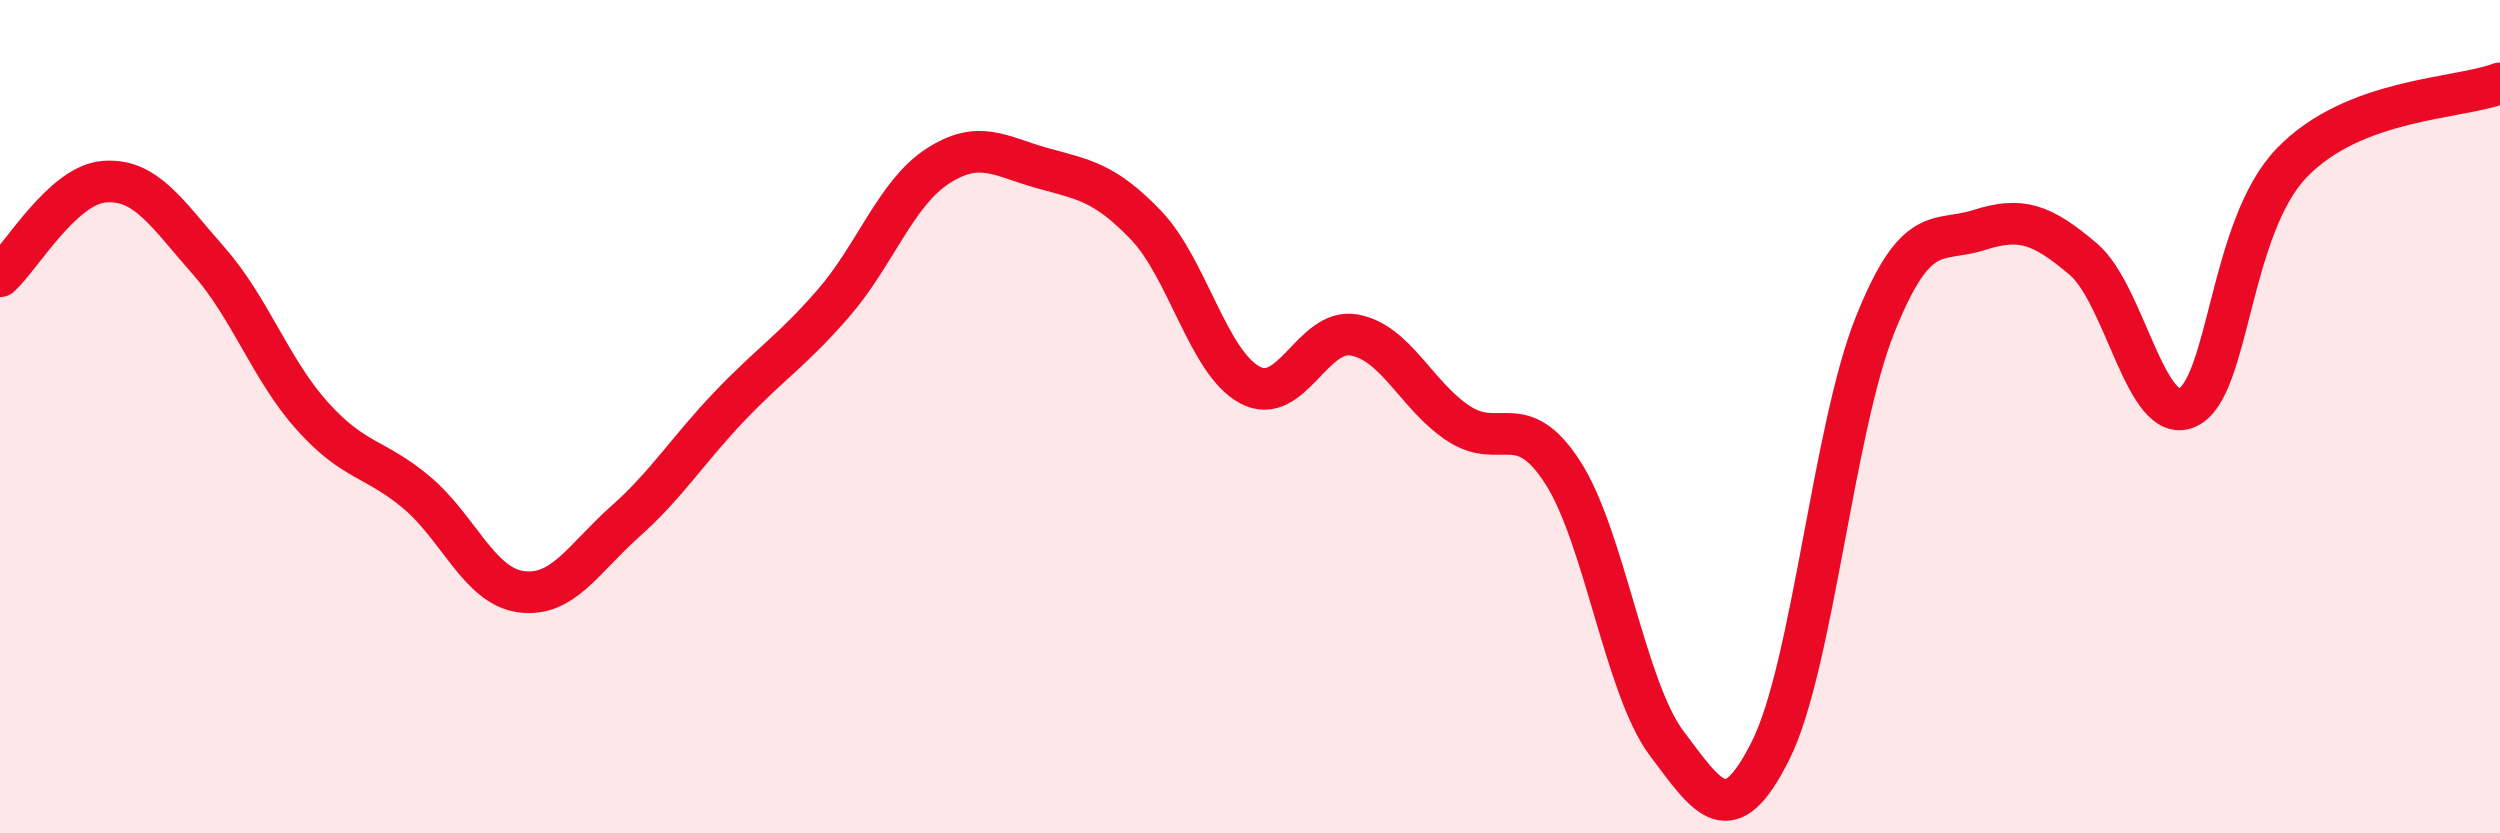
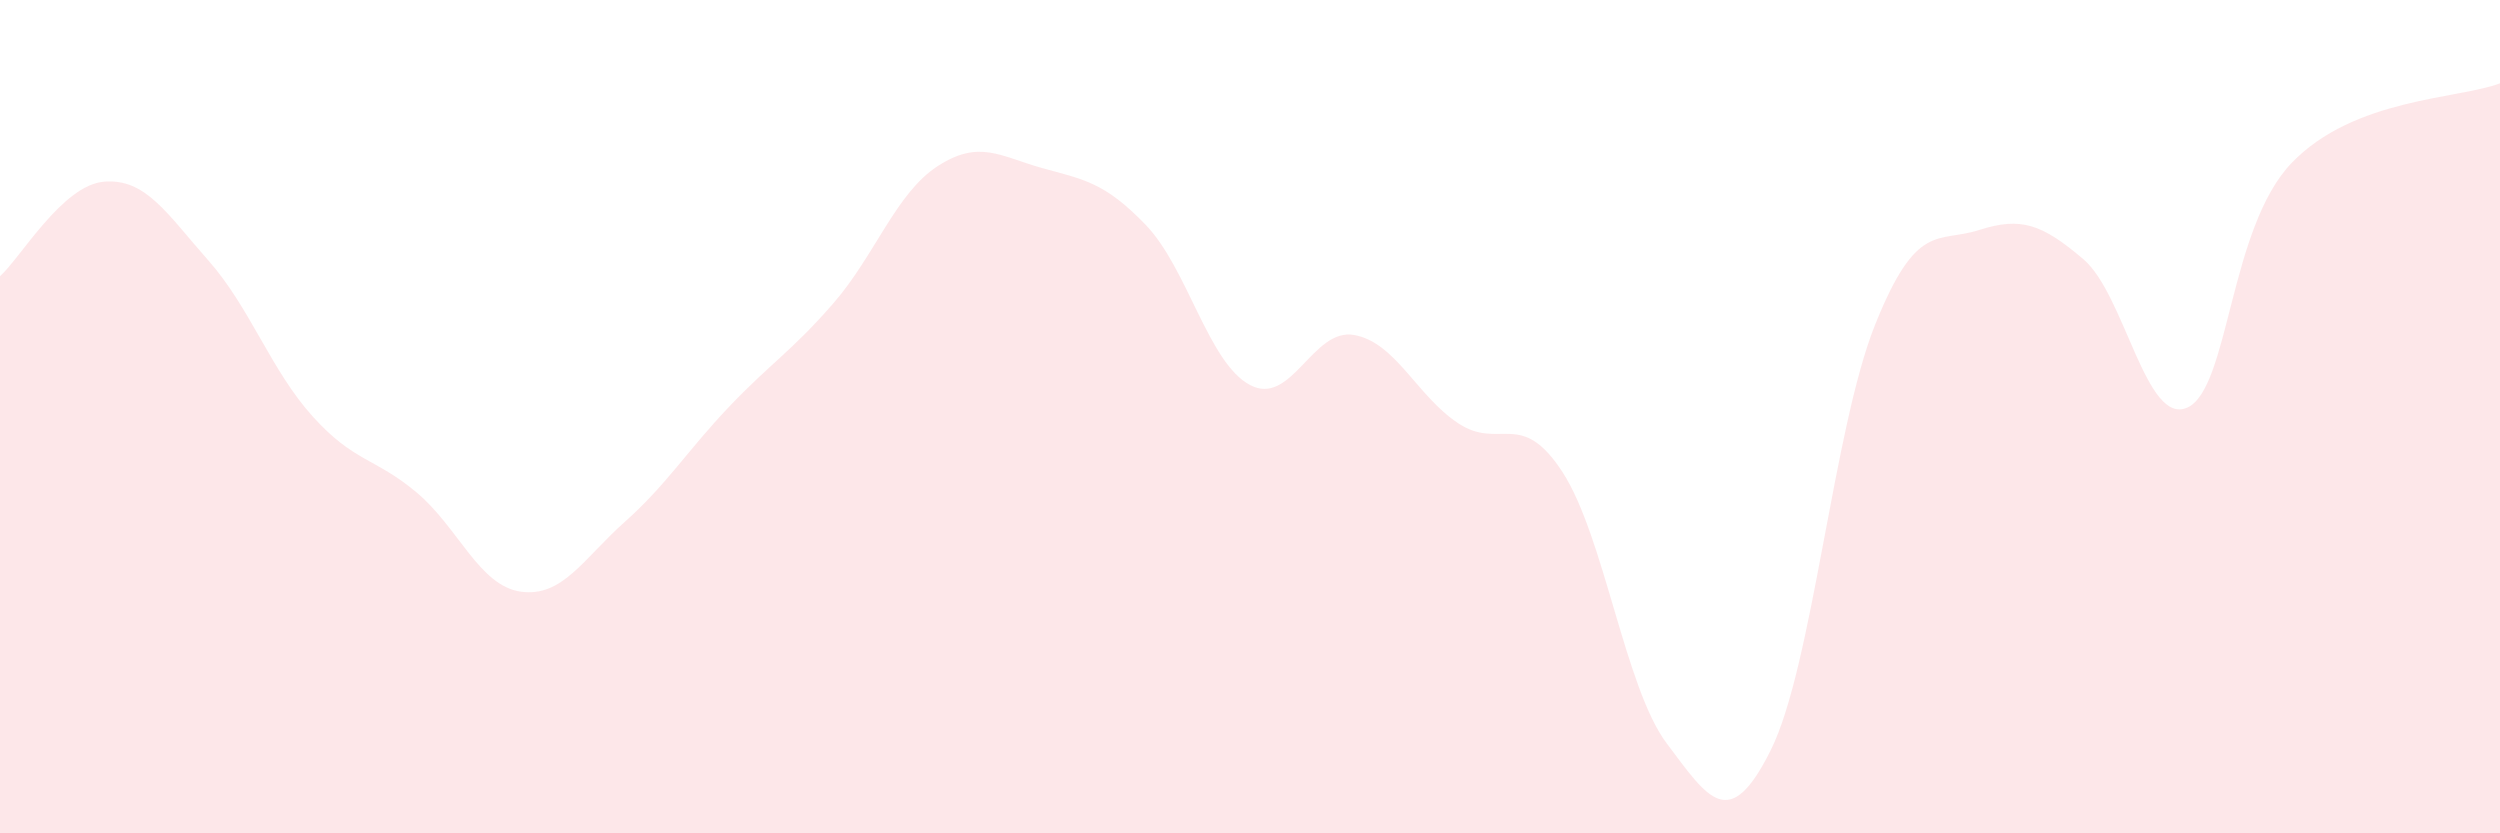
<svg xmlns="http://www.w3.org/2000/svg" width="60" height="20" viewBox="0 0 60 20">
  <path d="M 0,6.63 C 0.5,6.18 1.5,4.44 2.5,4.36 C 3.5,4.28 4,5.12 5,6.25 C 6,7.38 6.5,8.88 7.5,9.99 C 8.5,11.1 9,10.98 10,11.82 C 11,12.66 11.5,14.06 12.5,14.2 C 13.5,14.34 14,13.41 15,12.52 C 16,11.63 16.5,10.81 17.5,9.76 C 18.5,8.71 19,8.43 20,7.28 C 21,6.13 21.5,4.64 22.5,3.99 C 23.5,3.34 24,3.75 25,4.03 C 26,4.31 26.5,4.36 27.5,5.4 C 28.5,6.44 29,8.71 30,9.24 C 31,9.77 31.5,7.86 32.5,8.04 C 33.5,8.22 34,9.5 35,10.16 C 36,10.82 36.5,9.79 37.5,11.33 C 38.5,12.87 39,16.51 40,17.84 C 41,19.17 41.5,20.01 42.5,18 C 43.5,15.99 44,10.3 45,7.8 C 46,5.3 46.5,5.84 47.5,5.52 C 48.5,5.2 49,5.37 50,6.22 C 51,7.07 51.5,10.24 52.5,9.78 C 53.5,9.32 53.5,5.47 55,3.91 C 56.5,2.35 59,2.38 60,2L60 20L0 20Z" fill="#EB0A25" opacity="0.1" stroke-linecap="round" stroke-linejoin="round" />
-   <path d="M 0,6.63 C 0.5,6.18 1.5,4.44 2.5,4.36 C 3.5,4.28 4,5.12 5,6.25 C 6,7.38 6.5,8.88 7.5,9.99 C 8.5,11.1 9,10.98 10,11.82 C 11,12.66 11.5,14.06 12.5,14.2 C 13.5,14.34 14,13.41 15,12.52 C 16,11.63 16.5,10.81 17.5,9.76 C 18.5,8.71 19,8.43 20,7.28 C 21,6.13 21.5,4.64 22.5,3.99 C 23.5,3.34 24,3.75 25,4.03 C 26,4.31 26.5,4.36 27.5,5.4 C 28.5,6.44 29,8.71 30,9.24 C 31,9.77 31.5,7.86 32.5,8.04 C 33.5,8.22 34,9.5 35,10.16 C 36,10.82 36.5,9.79 37.5,11.33 C 38.5,12.87 39,16.51 40,17.84 C 41,19.17 41.5,20.01 42.5,18 C 43.5,15.99 44,10.3 45,7.8 C 46,5.3 46.5,5.84 47.5,5.52 C 48.5,5.2 49,5.37 50,6.22 C 51,7.07 51.5,10.24 52.5,9.78 C 53.5,9.32 53.5,5.47 55,3.91 C 56.5,2.35 59,2.38 60,2" stroke="#EB0A25" stroke-width="1" fill="none" stroke-linecap="round" stroke-linejoin="round" />
</svg>